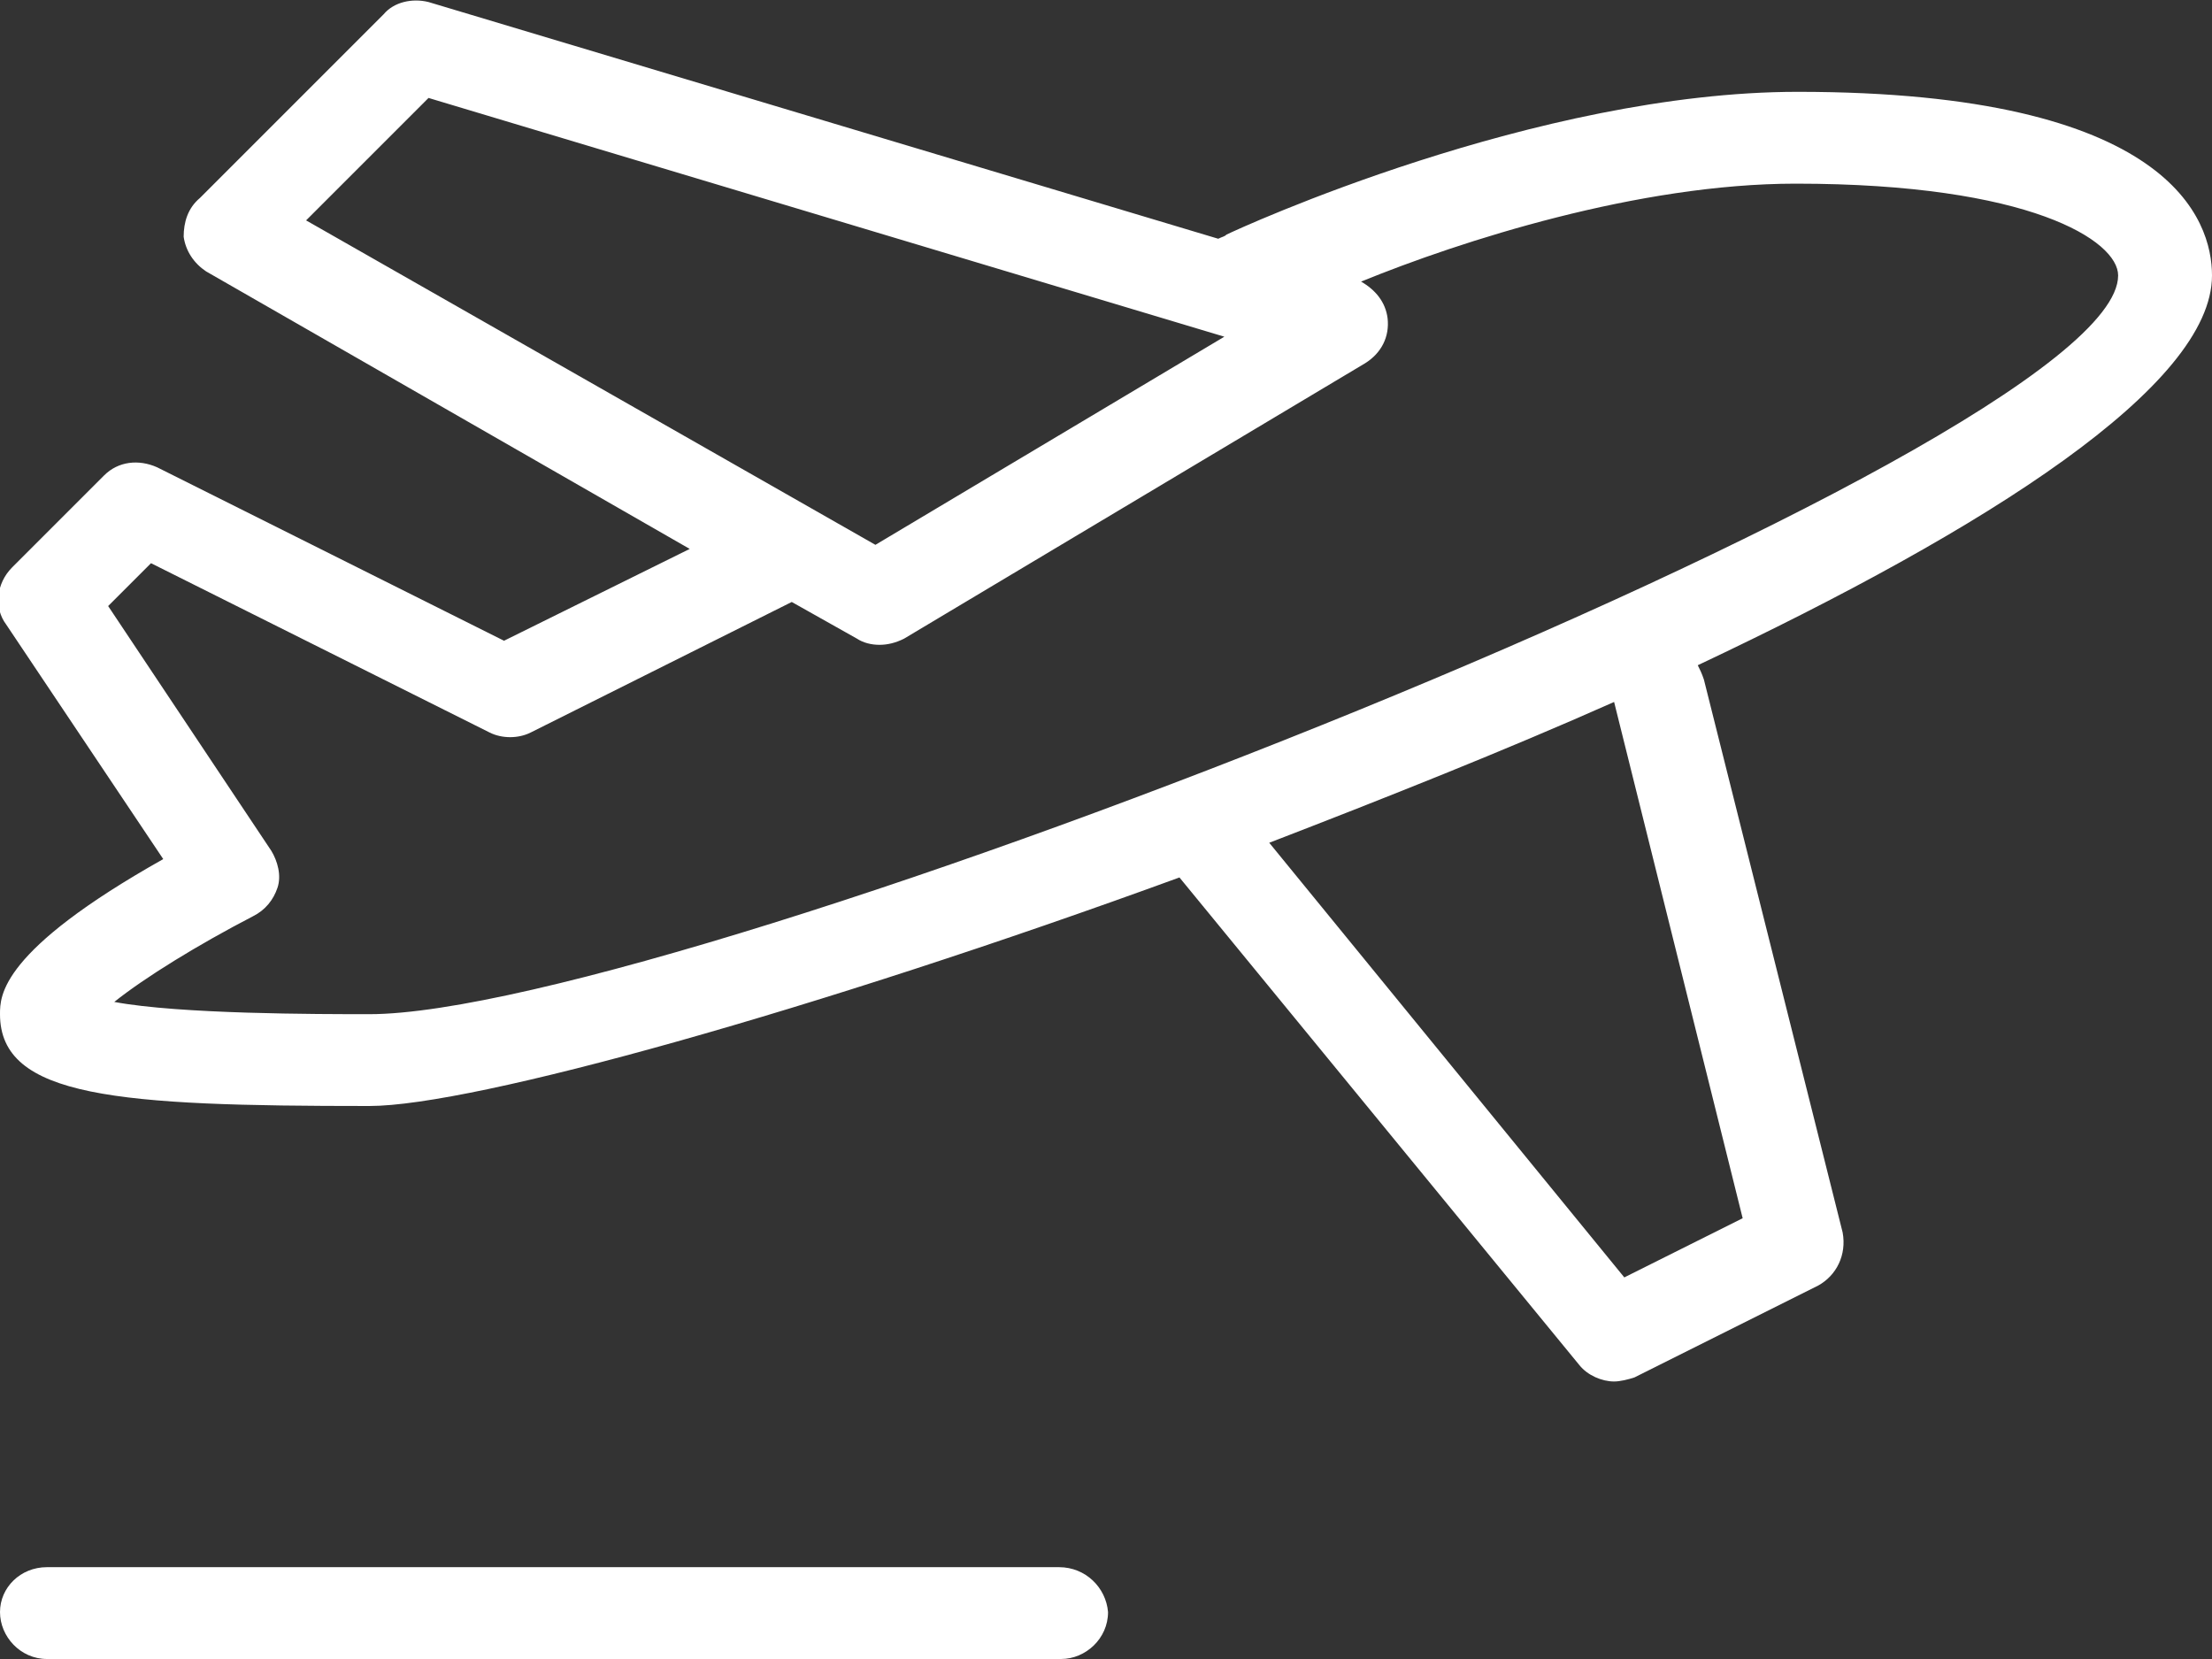
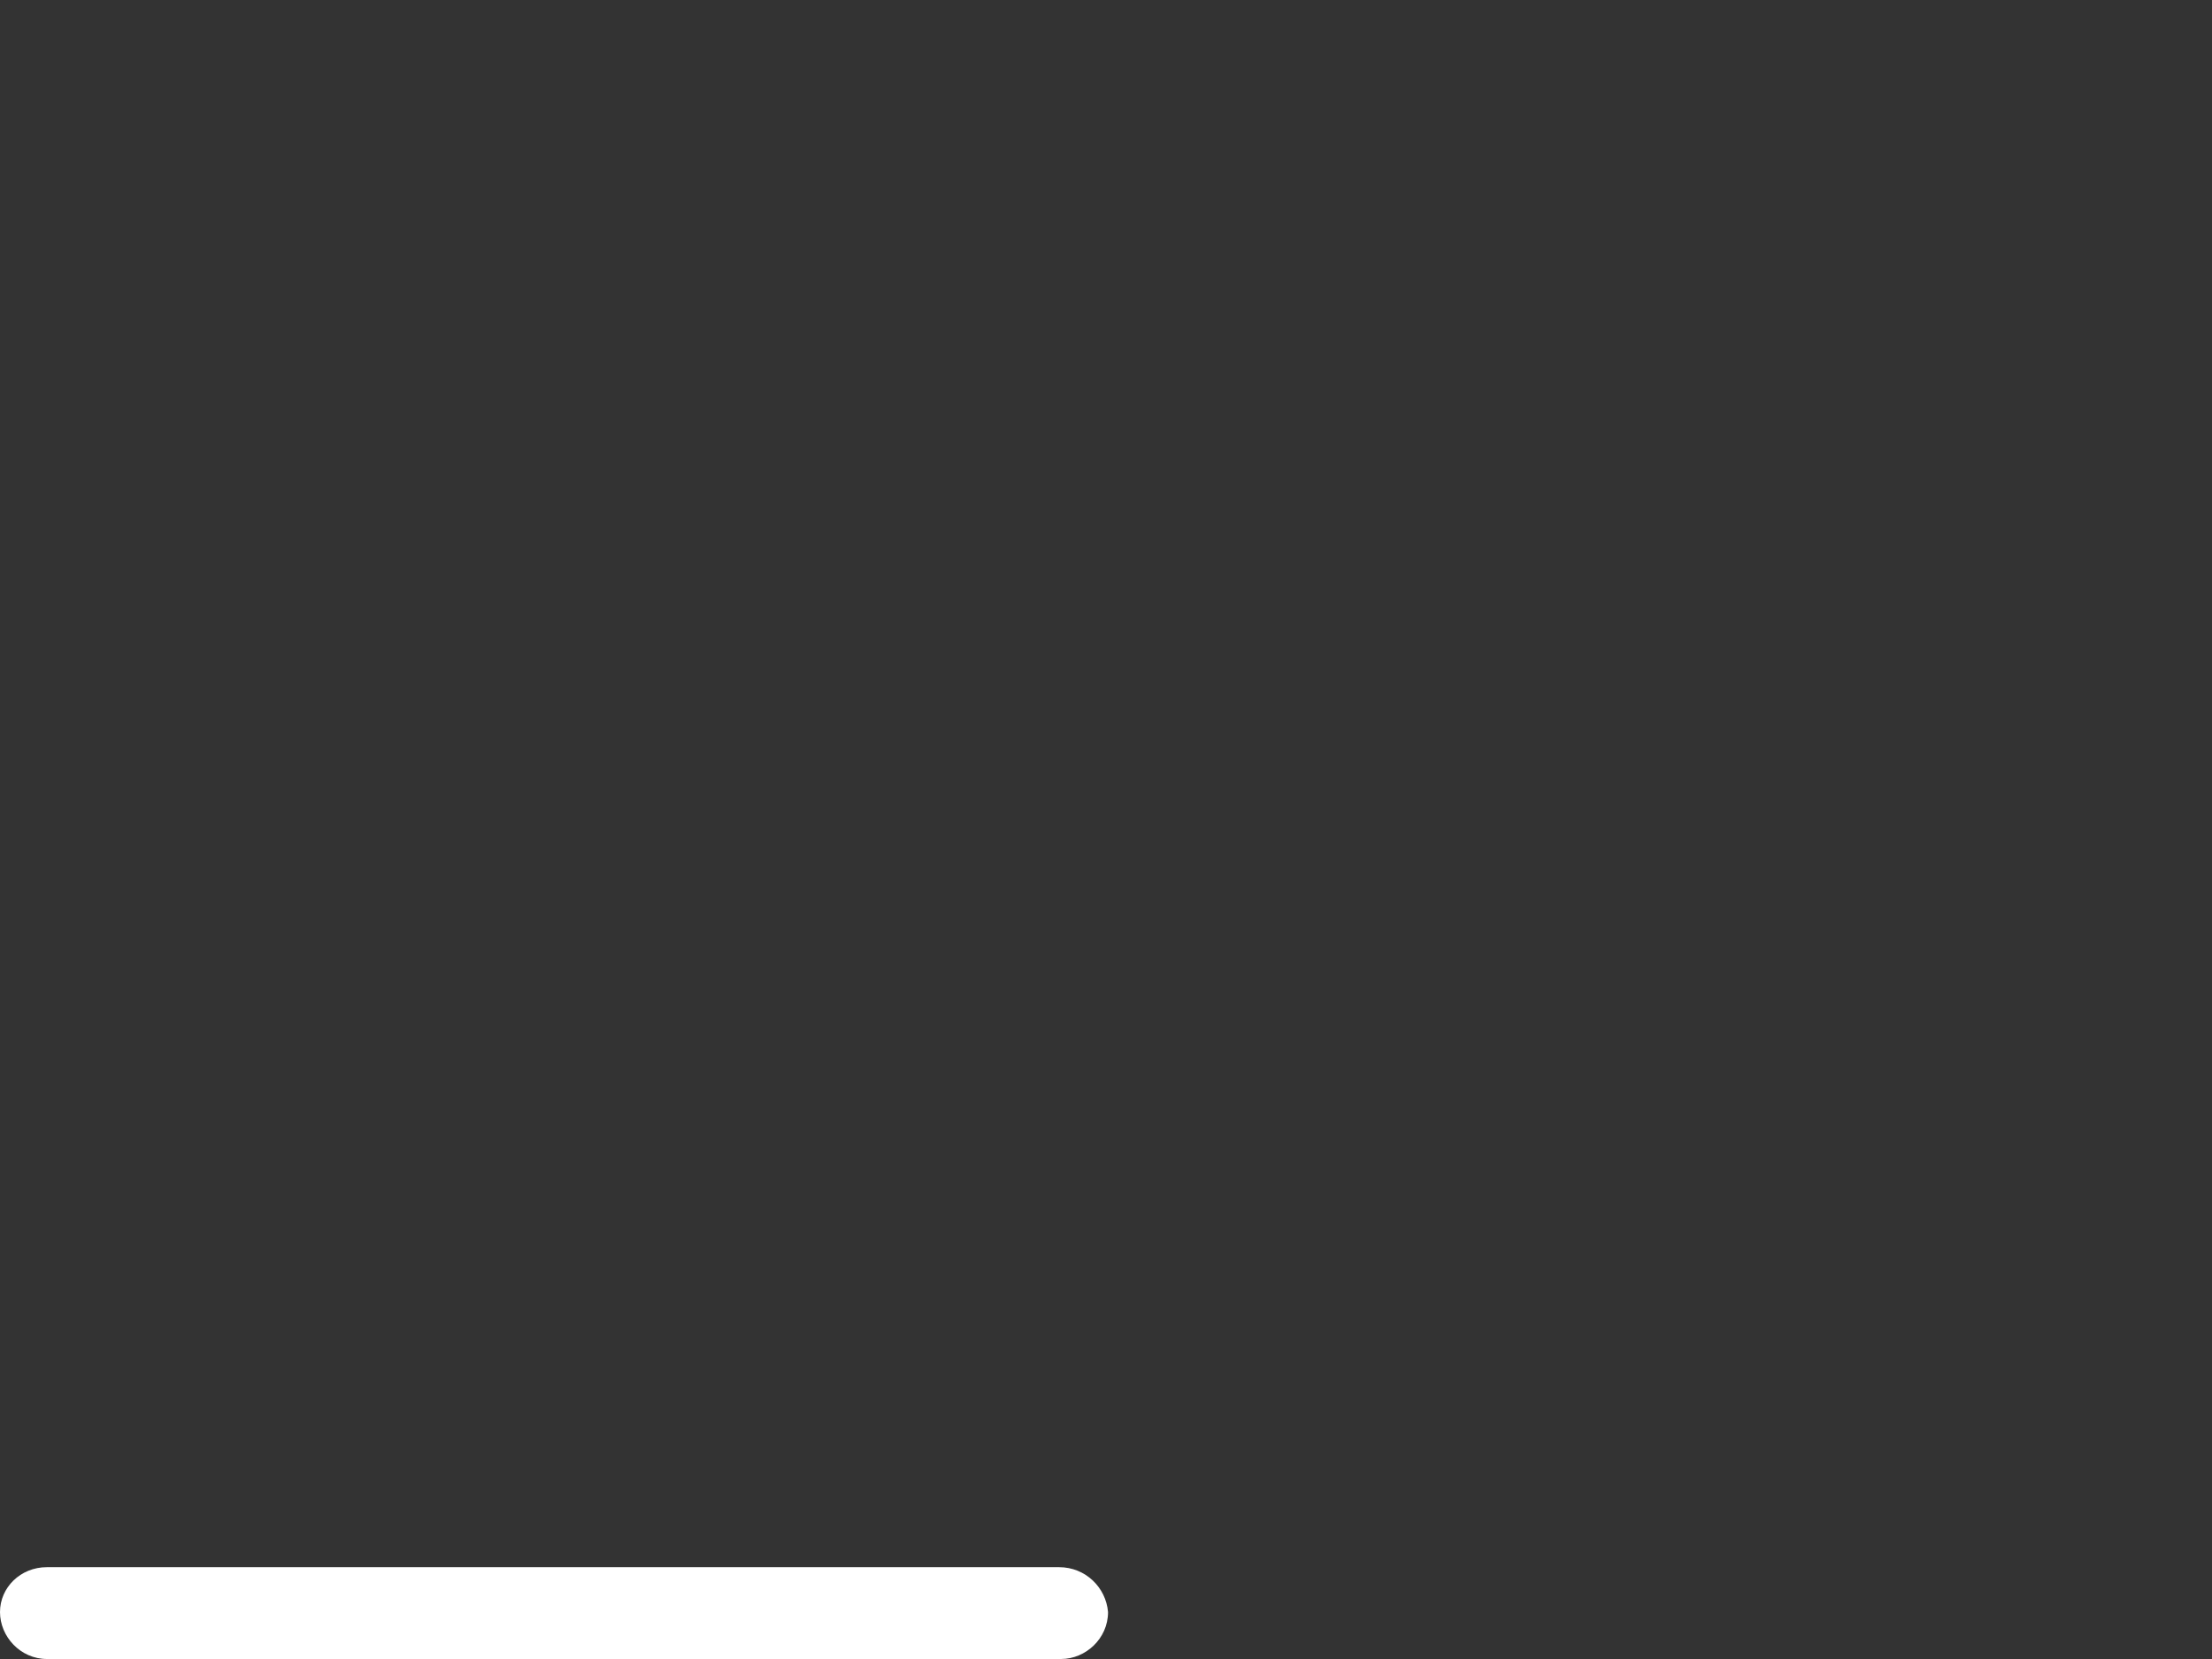
<svg xmlns="http://www.w3.org/2000/svg" id="Capa_1" x="0px" y="0px" viewBox="0 0 108.4 81.3" style="enable-background:new 0 0 108.4 81.3;" xml:space="preserve">
  <rect x="0" y="0" width="108.4" height="81.3" fill="#333333" stroke="none" />
  <style type="text/css">
	.st0{fill:#FFFFFF;}
</style>
  <g>
-     <path class="st0" d="M108.4,13.5c0-2.7-2-9-20.3-9c-12.8,0-27.4,6.7-28,7c-0.1,0.1-0.2,0.1-0.4,0.2L21,0.1c-0.8-0.2-1.7,0-2.2,0.6   l-9,9C9.2,10.2,9,10.9,9,11.6c0.1,0.7,0.5,1.3,1.1,1.7l23.7,13.6l-9.1,4.5l-17-8.5c-0.9-0.4-1.9-0.3-2.6,0.4l-4.5,4.5   c-0.8,0.8-0.9,2-0.3,2.8L8,42.1c-8,4.5-8,6.7-8,7.6c0,4.1,5.8,4.5,18.1,4.5c5.1,0,21.9-4.7,39.7-11.2l19.6,23.9   c0.4,0.5,1.1,0.8,1.7,0.8c0.3,0,0.7-0.1,1-0.2l9-4.5c0.9-0.5,1.4-1.5,1.2-2.6l-6.8-27.1c-0.1-0.3-0.2-0.5-0.3-0.7   C97.4,25.9,108.4,18.9,108.4,13.5z M21,4.8l39,11.7L42.9,26.7L15,10.8L21,4.8z M85.4,59.7l-5.8,2.9L62.2,41.3   c5.7-2.2,11.5-4.5,16.9-6.9L85.4,59.7z M18.1,49.7c-2.5,0-9.3,0-12.5-0.6c1.5-1.2,4.1-2.8,6.8-4.2c0.6-0.3,1-0.8,1.2-1.4   c0.2-0.6,0-1.3-0.3-1.8l-8-12l2.1-2.1l16.6,8.3c0.6,0.3,1.4,0.3,2,0l12.8-6.4l3.2,1.8c0.3,0.2,0.7,0.3,1.1,0.3   c0.4,0,0.8-0.1,1.2-0.3l22.6-13.5c0.8-0.5,1.2-1.3,1.1-2.2c-0.1-0.8-0.6-1.4-1.3-1.8C71.6,11.8,80.3,9,88,9   c11.5,0,15.8,2.8,15.8,4.5C103.8,22,33.2,49.7,18.1,49.7z" />
    <path class="st0" d="M51.9,76.8H2.3C1,76.8,0,77.8,0,79s1,2.3,2.3,2.3h49.7c1.2,0,2.3-1,2.3-2.3C54.2,77.8,53.2,76.8,51.9,76.8z" />
  </g>
</svg>